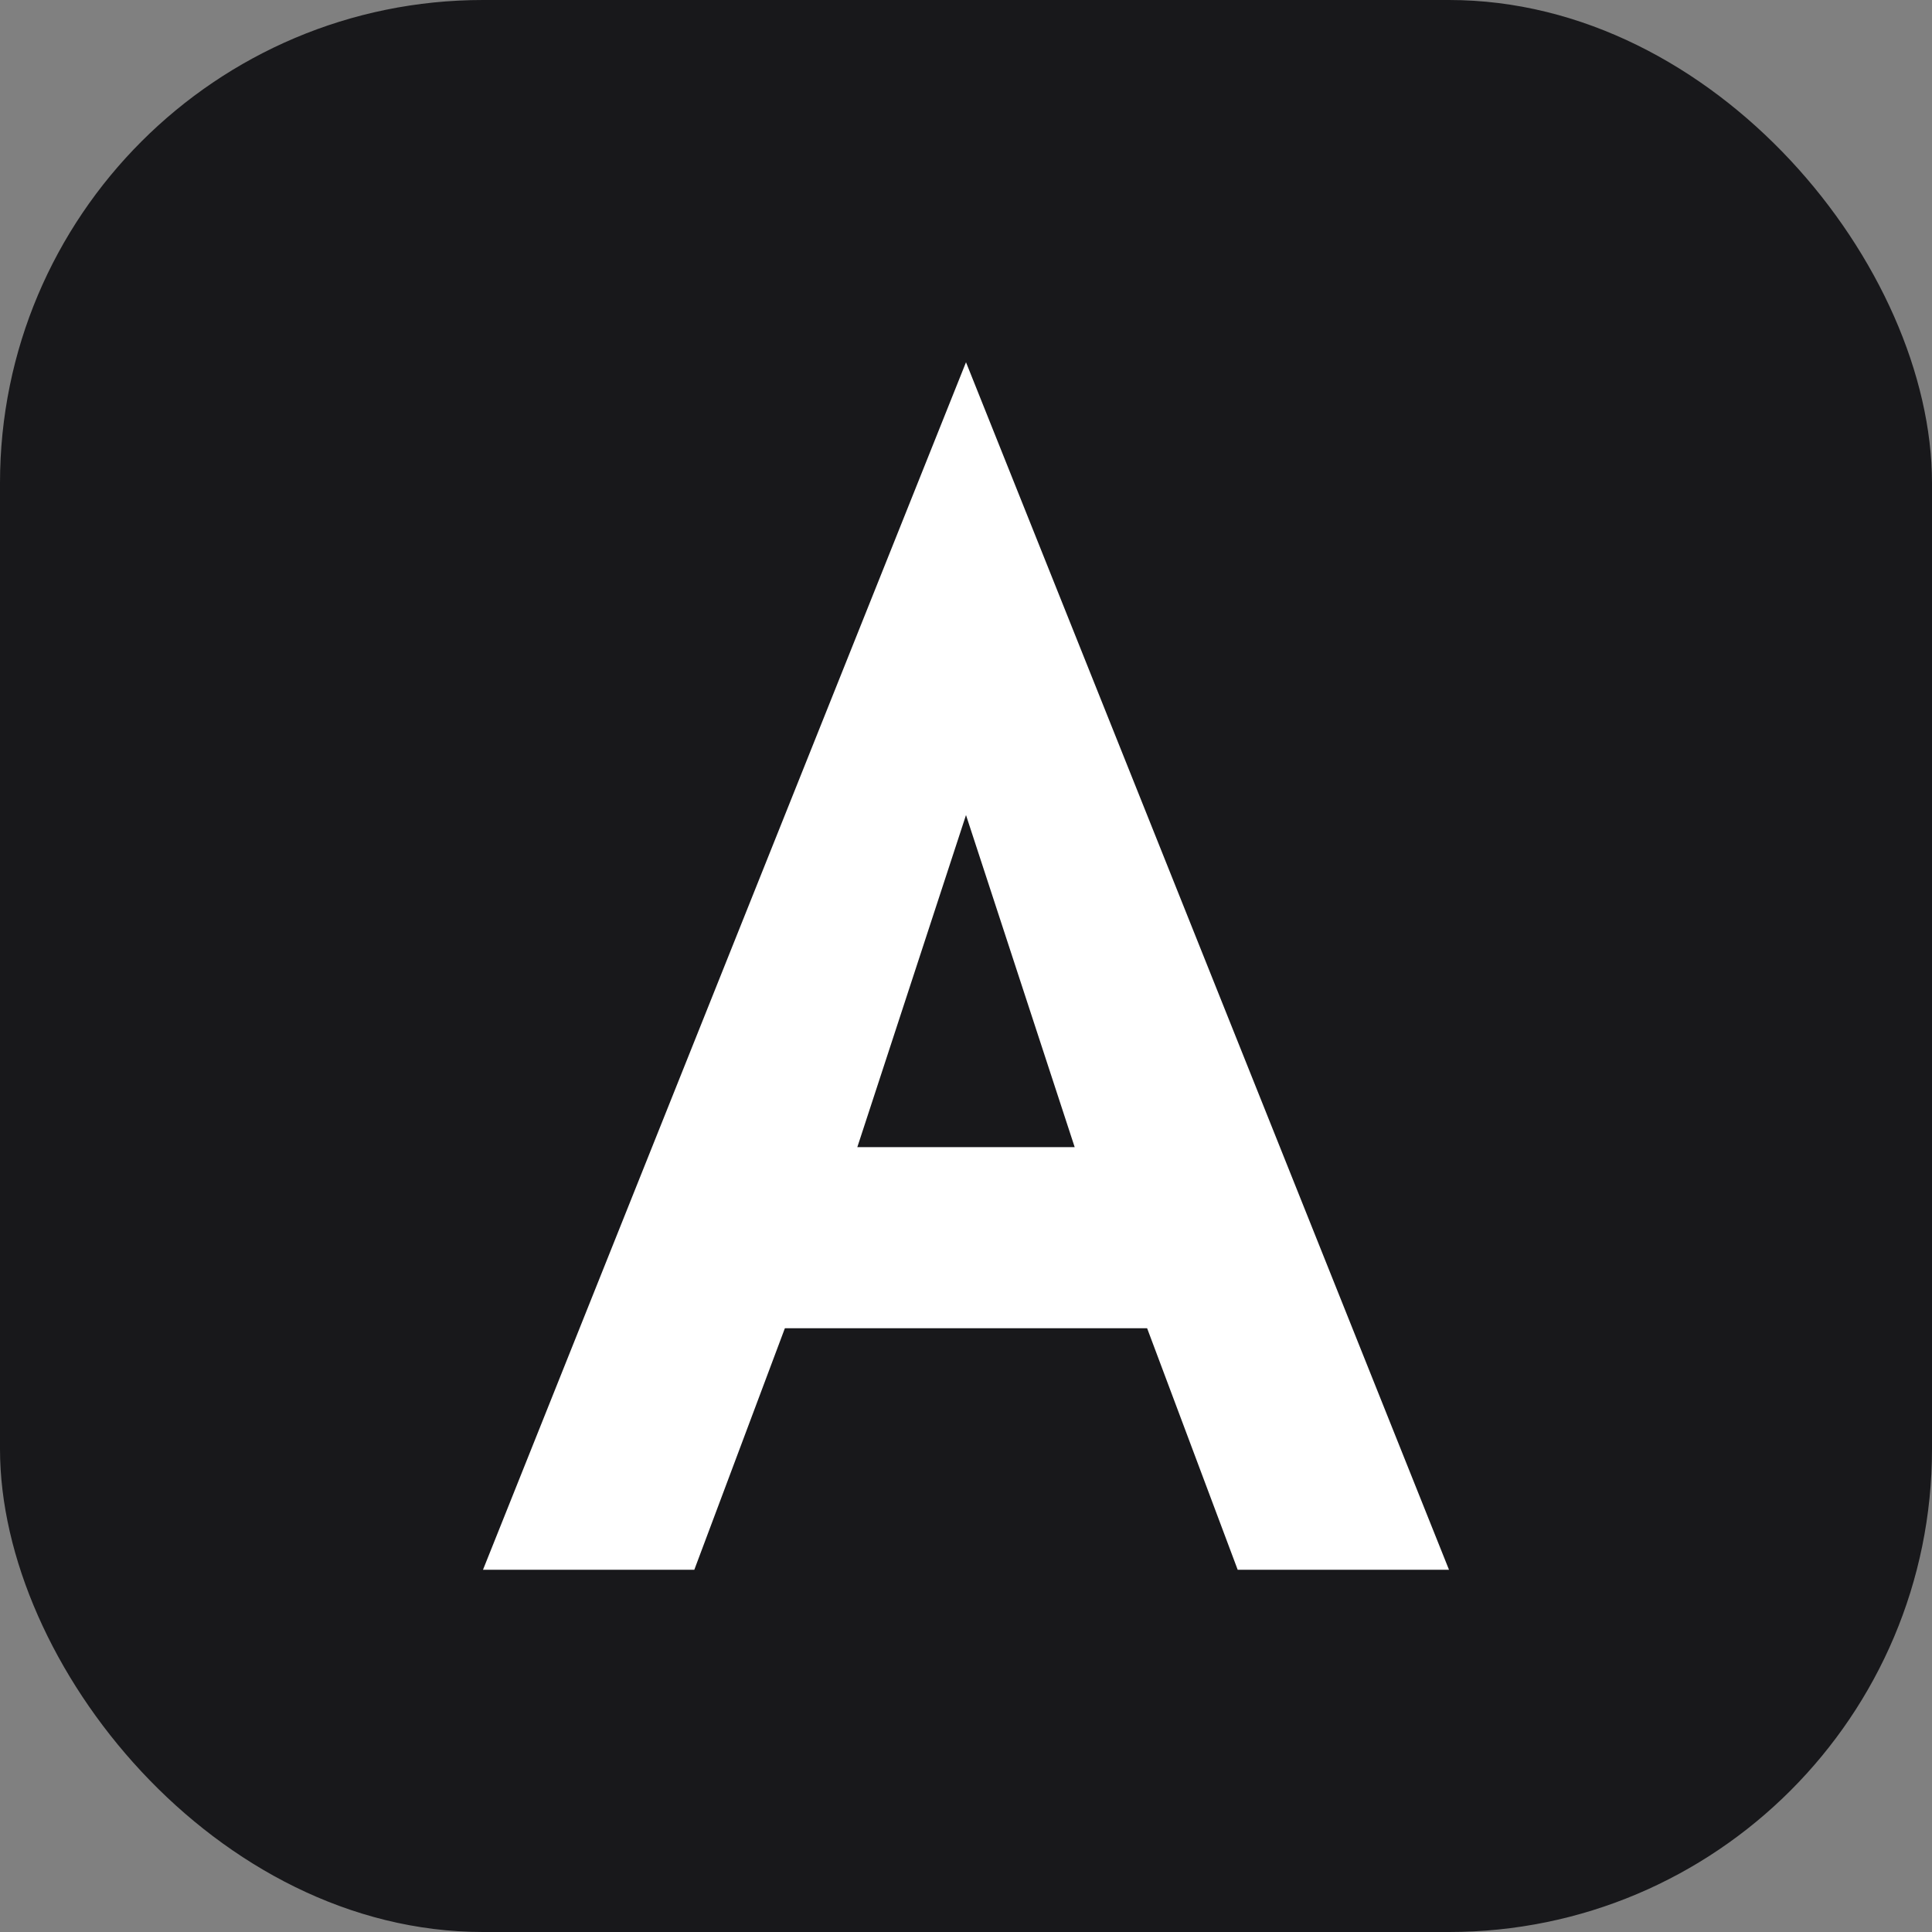
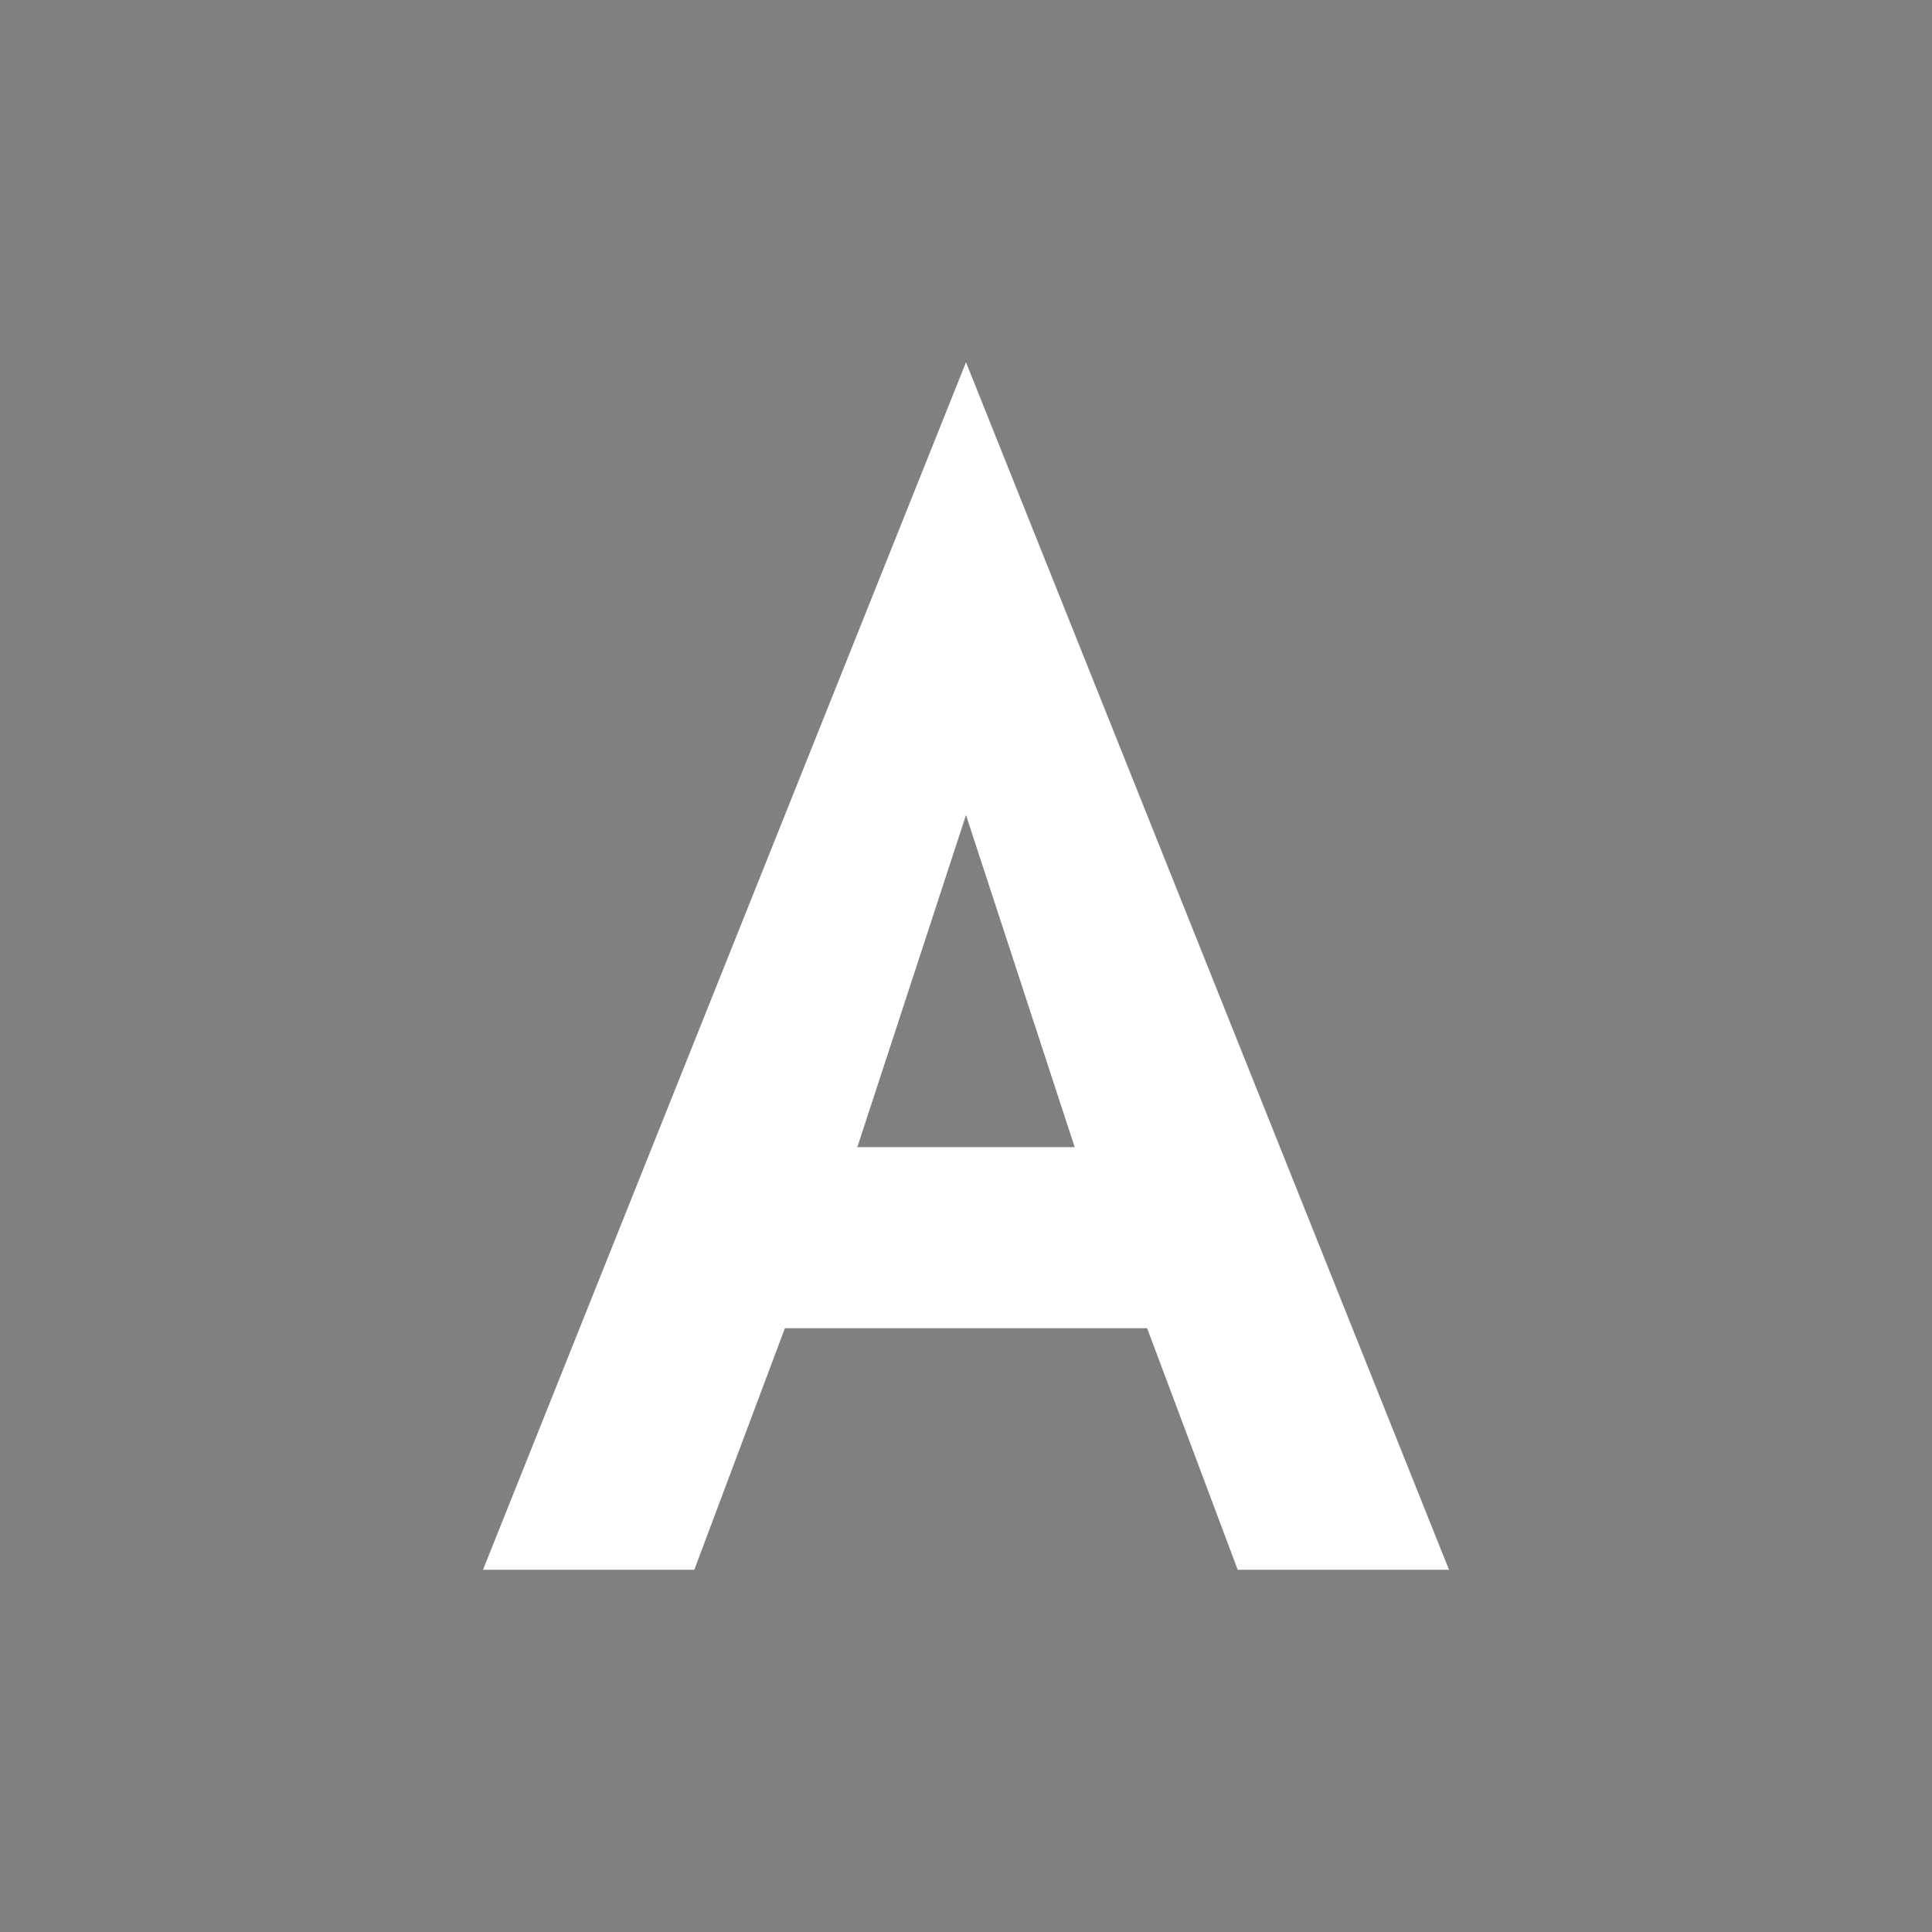
<svg xmlns="http://www.w3.org/2000/svg" viewBox="0 0 32 32" fill="none">
  <rect x="0" y="0" width="32" height="32" fill="#808080" stroke="none" />
-   <rect width="32" height="32" rx="8" fill="#18181B" />
  <path d="M16 6L8 26H11.5L13 22H19L20.5 26H24L16 6ZM14.2 19L16 13.5L17.8 19H14.2Z" fill="white" />
</svg>